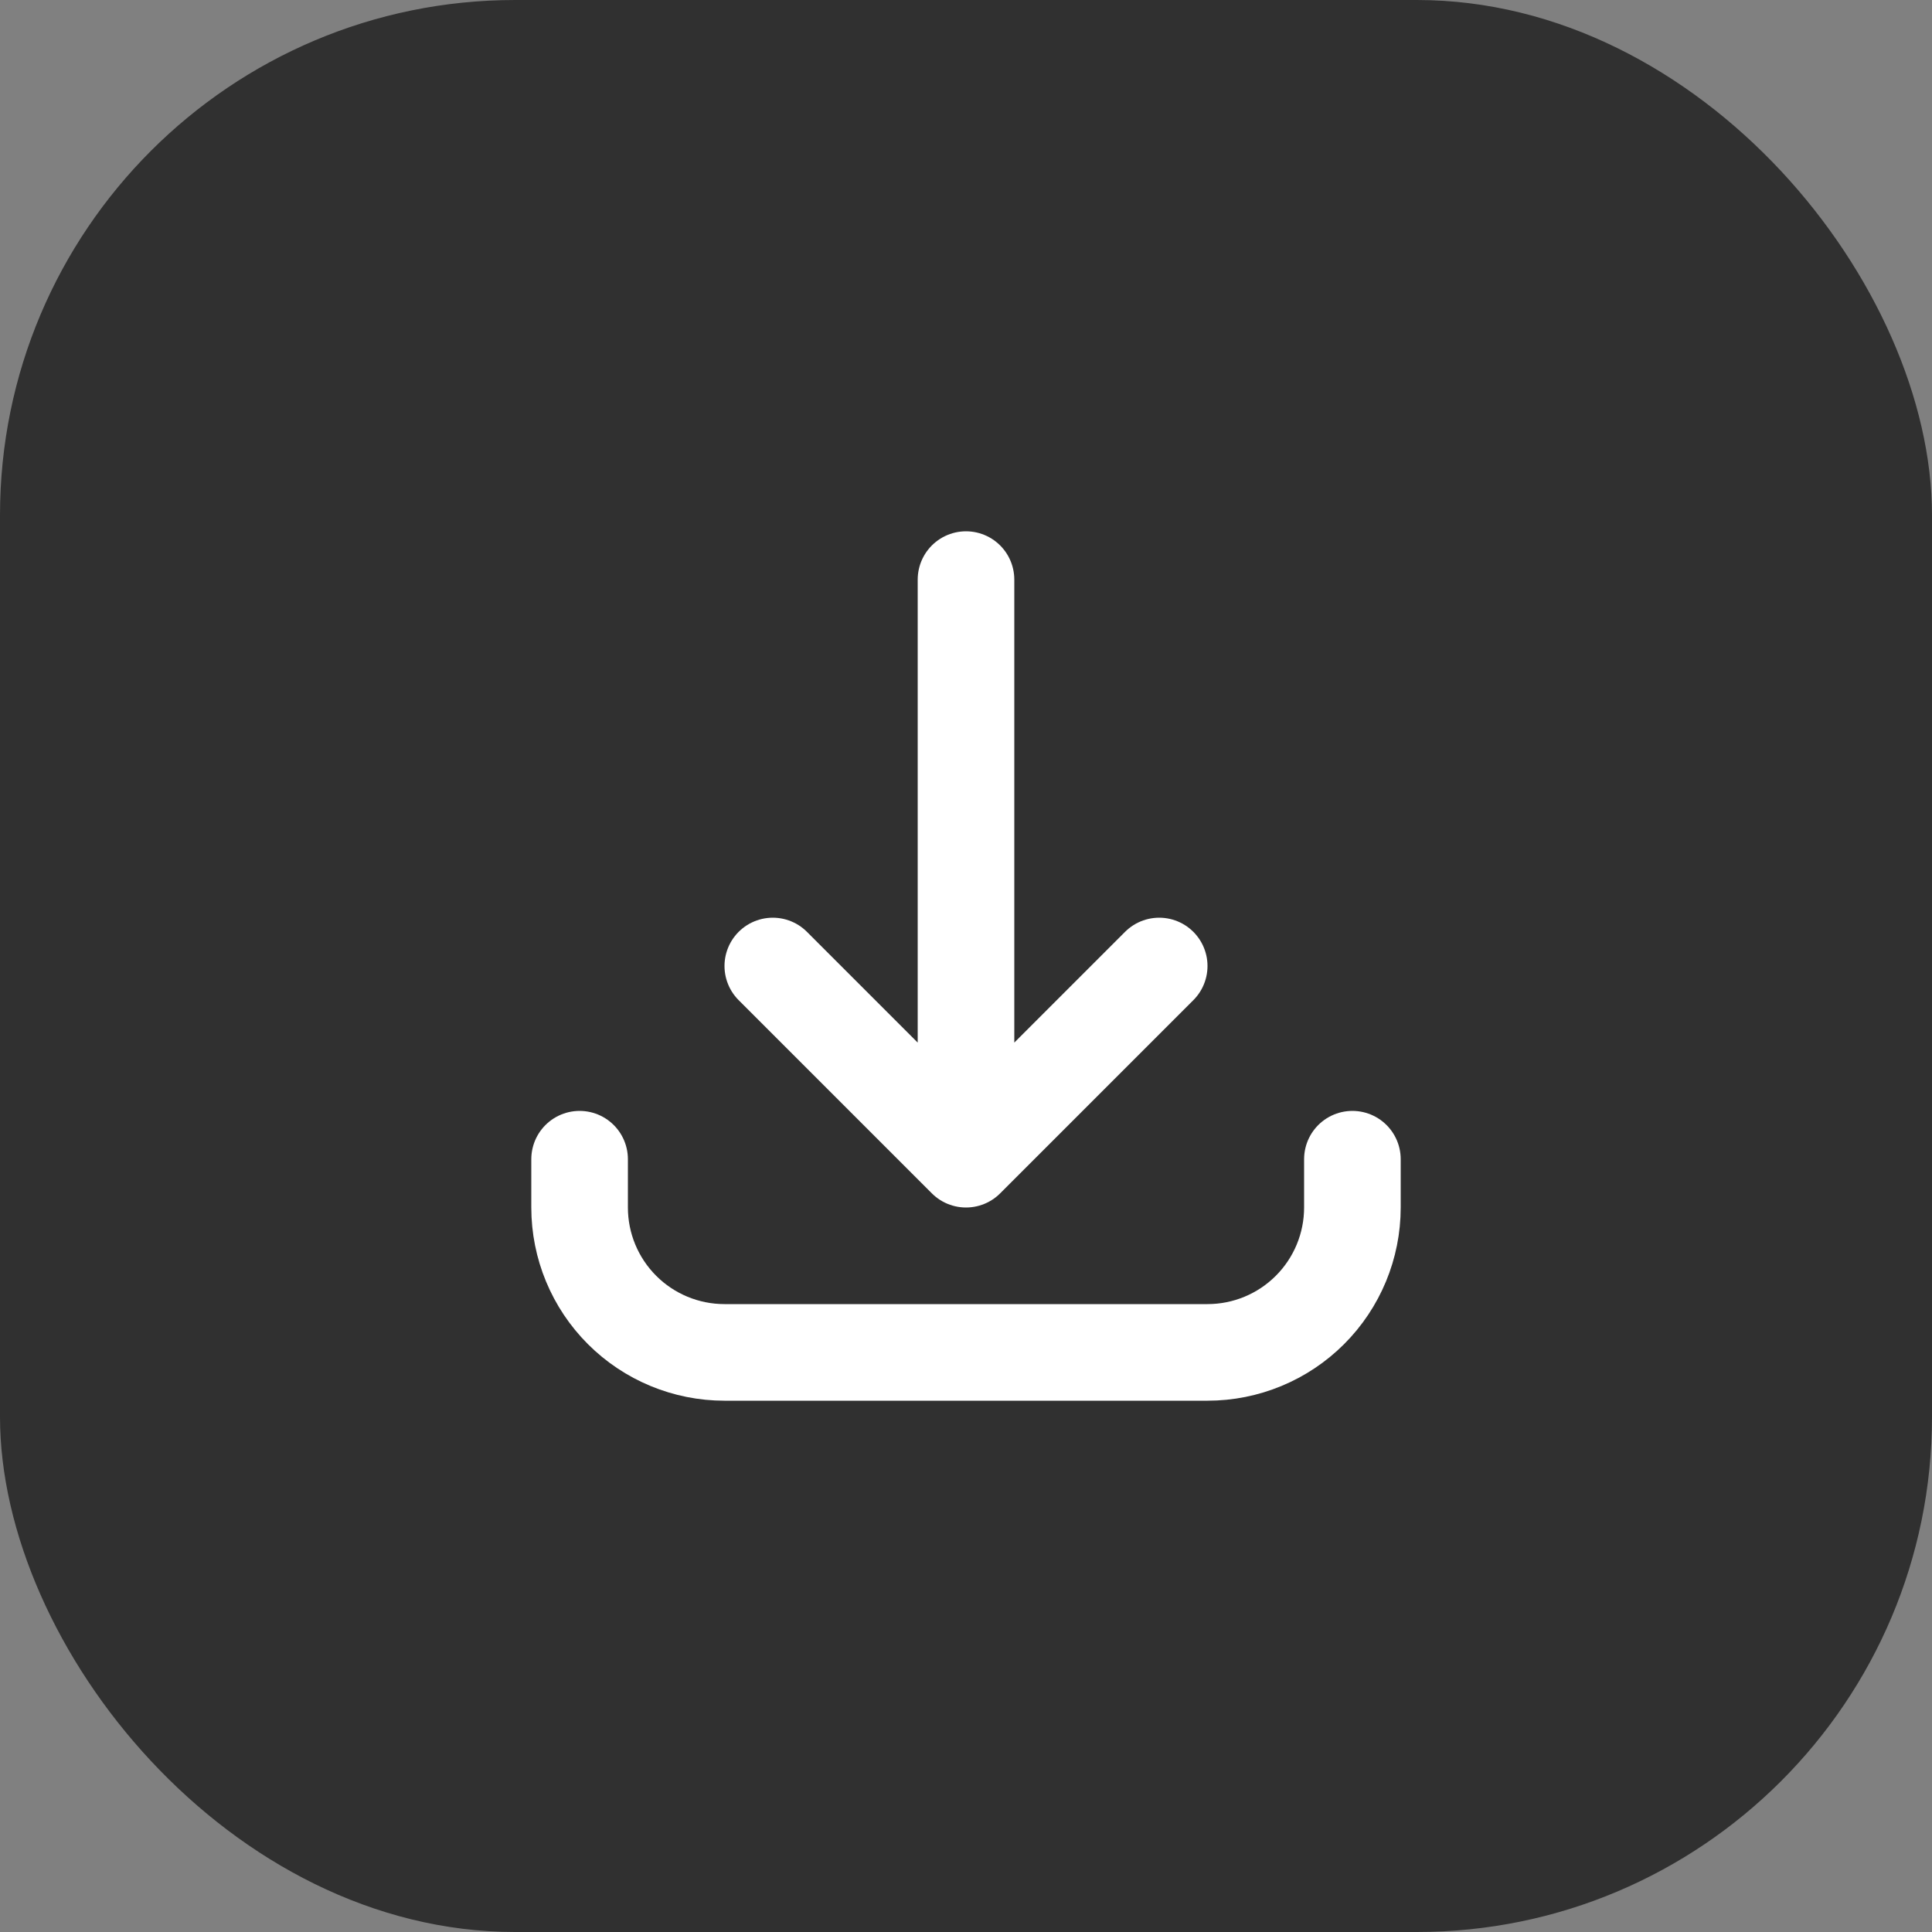
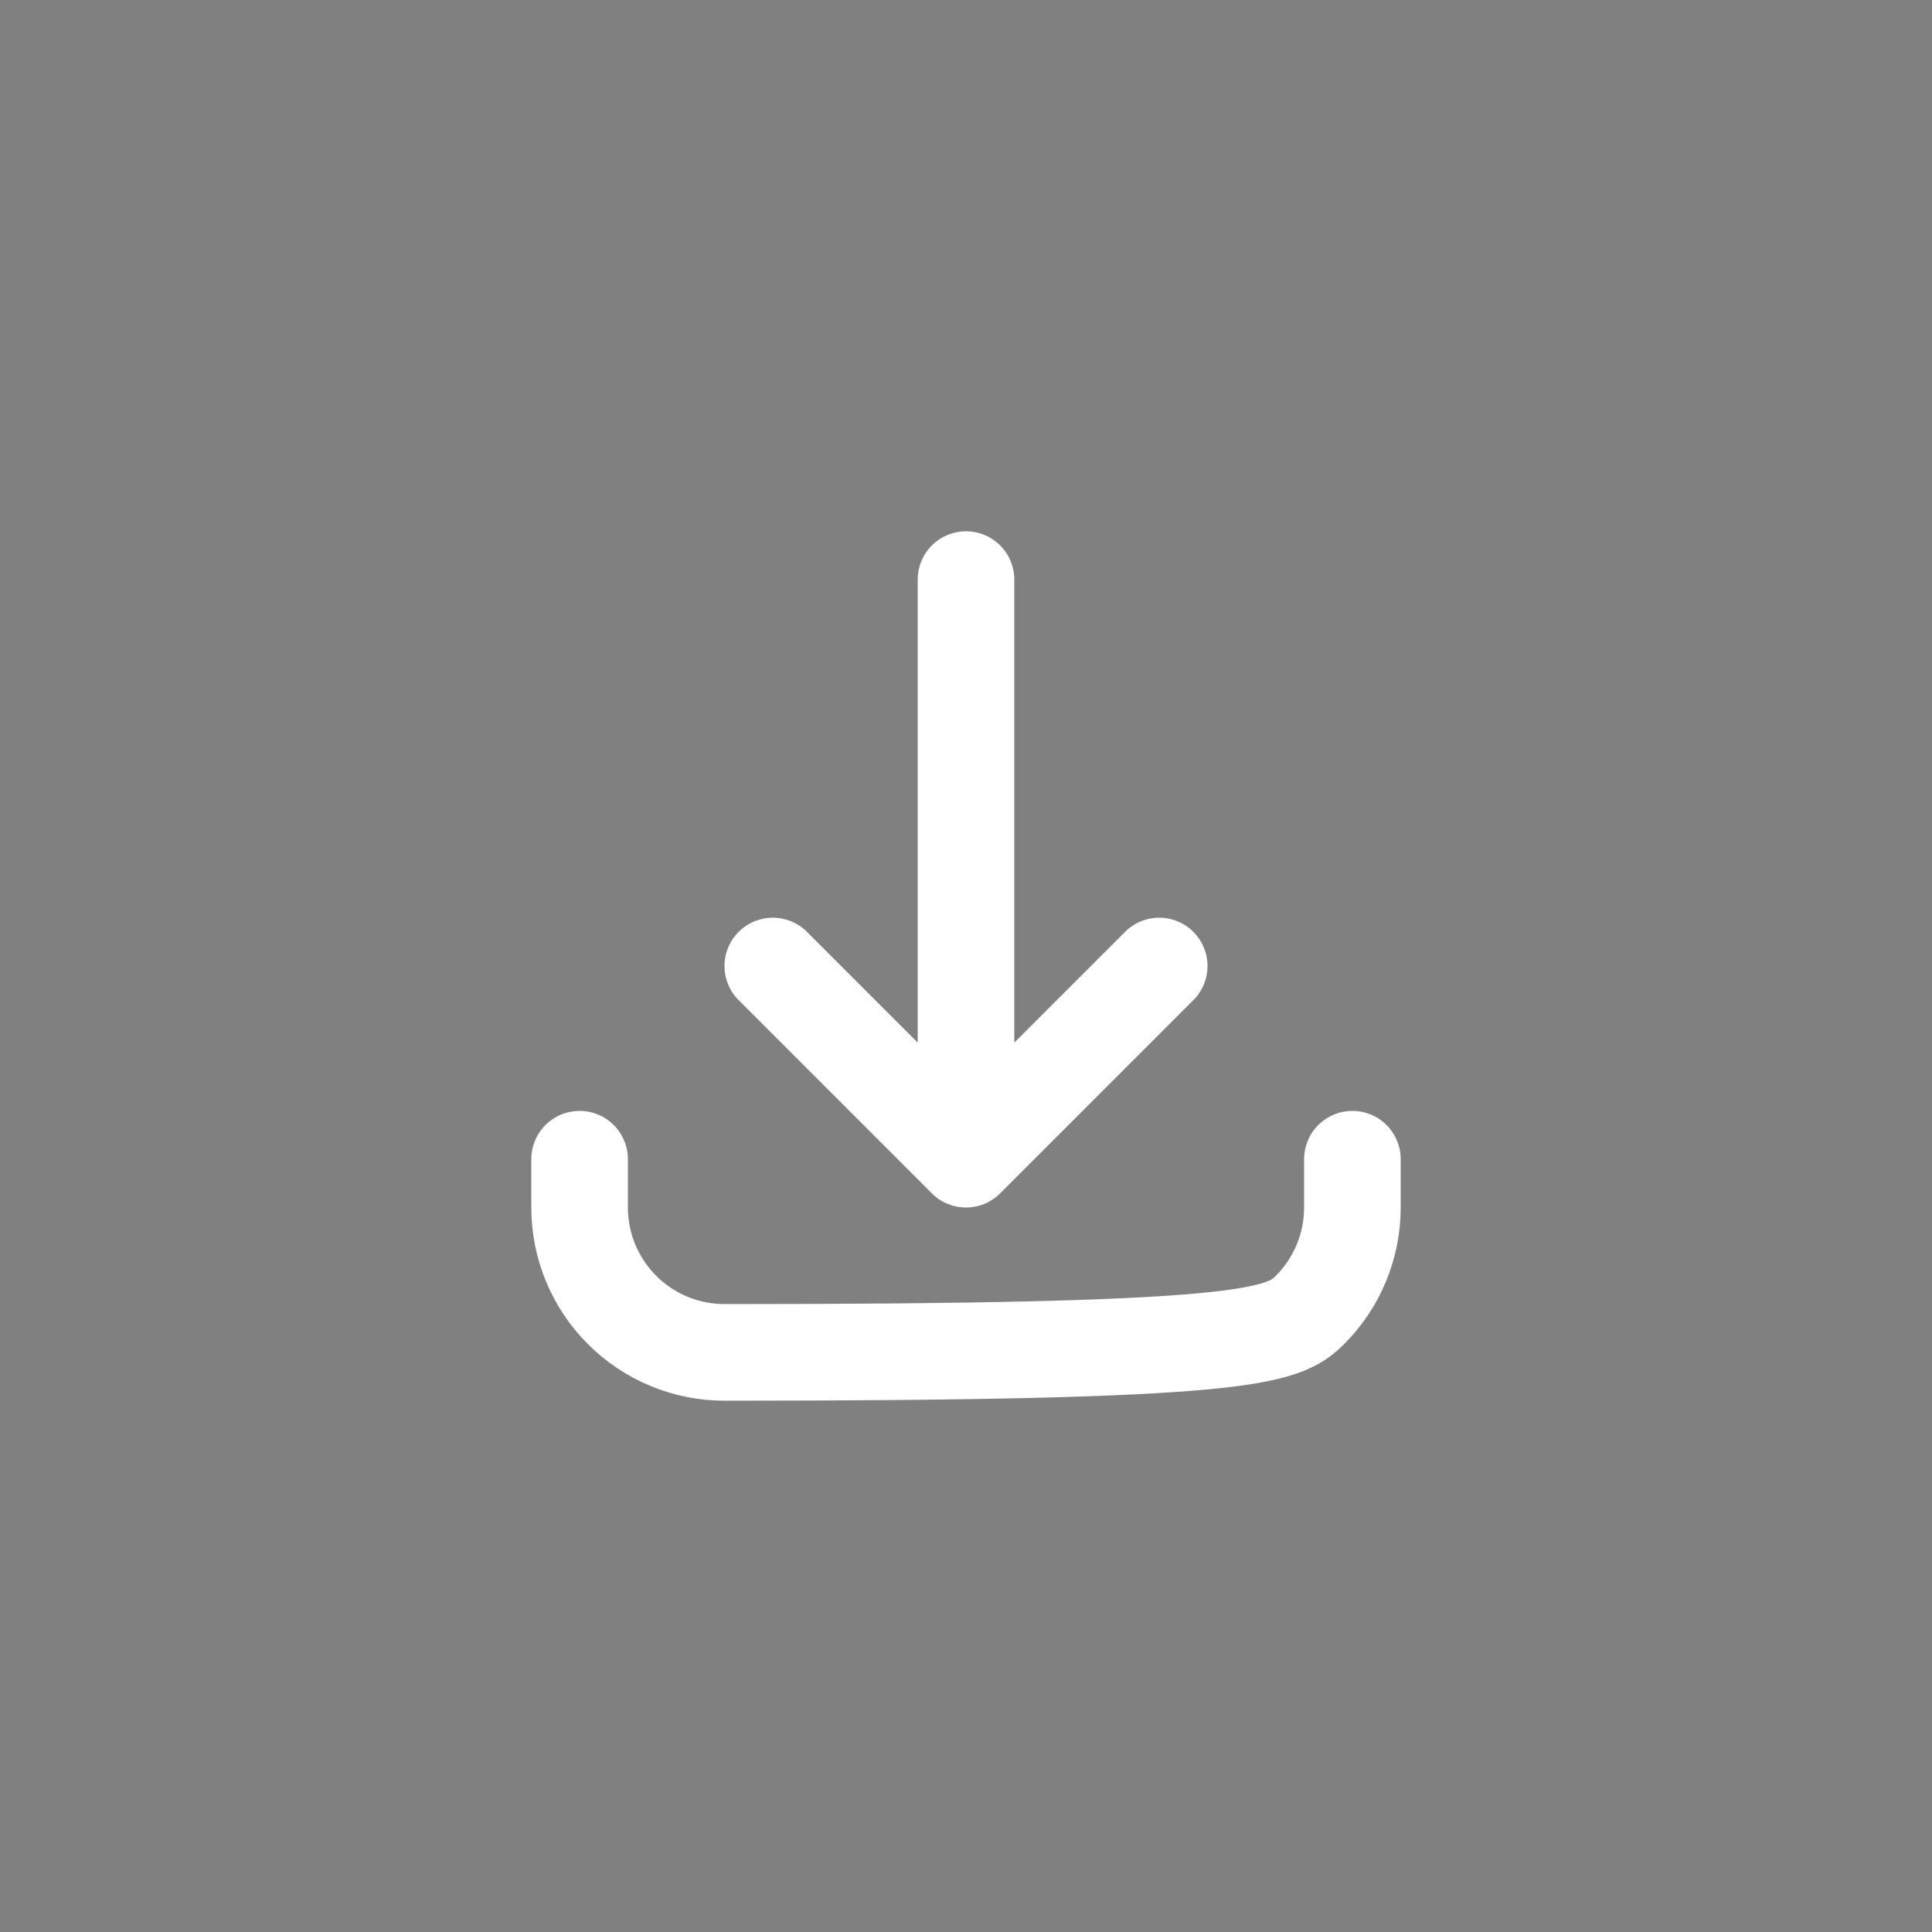
<svg xmlns="http://www.w3.org/2000/svg" width="60" height="60" viewBox="0 0 60 60" fill="none">
  <rect x="0" y="0" width="60" height="60" fill="#808080" stroke="none" />
-   <rect width="60" height="60" rx="16" fill="#303030" />
-   <path d="M18 36V37.5C18 38.694 18.474 39.838 19.318 40.682C20.162 41.526 21.306 42 22.5 42H37.5C38.694 42 39.838 41.526 40.682 40.682C41.526 39.838 42 38.694 42 37.5V36M36 30L30 36M30 36L24 30M30 36V18" stroke="white" stroke-width="3" stroke-linecap="round" stroke-linejoin="round" />
+   <path d="M18 36V37.5C18 38.694 18.474 39.838 19.318 40.682C20.162 41.526 21.306 42 22.5 42C38.694 42 39.838 41.526 40.682 40.682C41.526 39.838 42 38.694 42 37.5V36M36 30L30 36M30 36L24 30M30 36V18" stroke="white" stroke-width="3" stroke-linecap="round" stroke-linejoin="round" />
</svg>